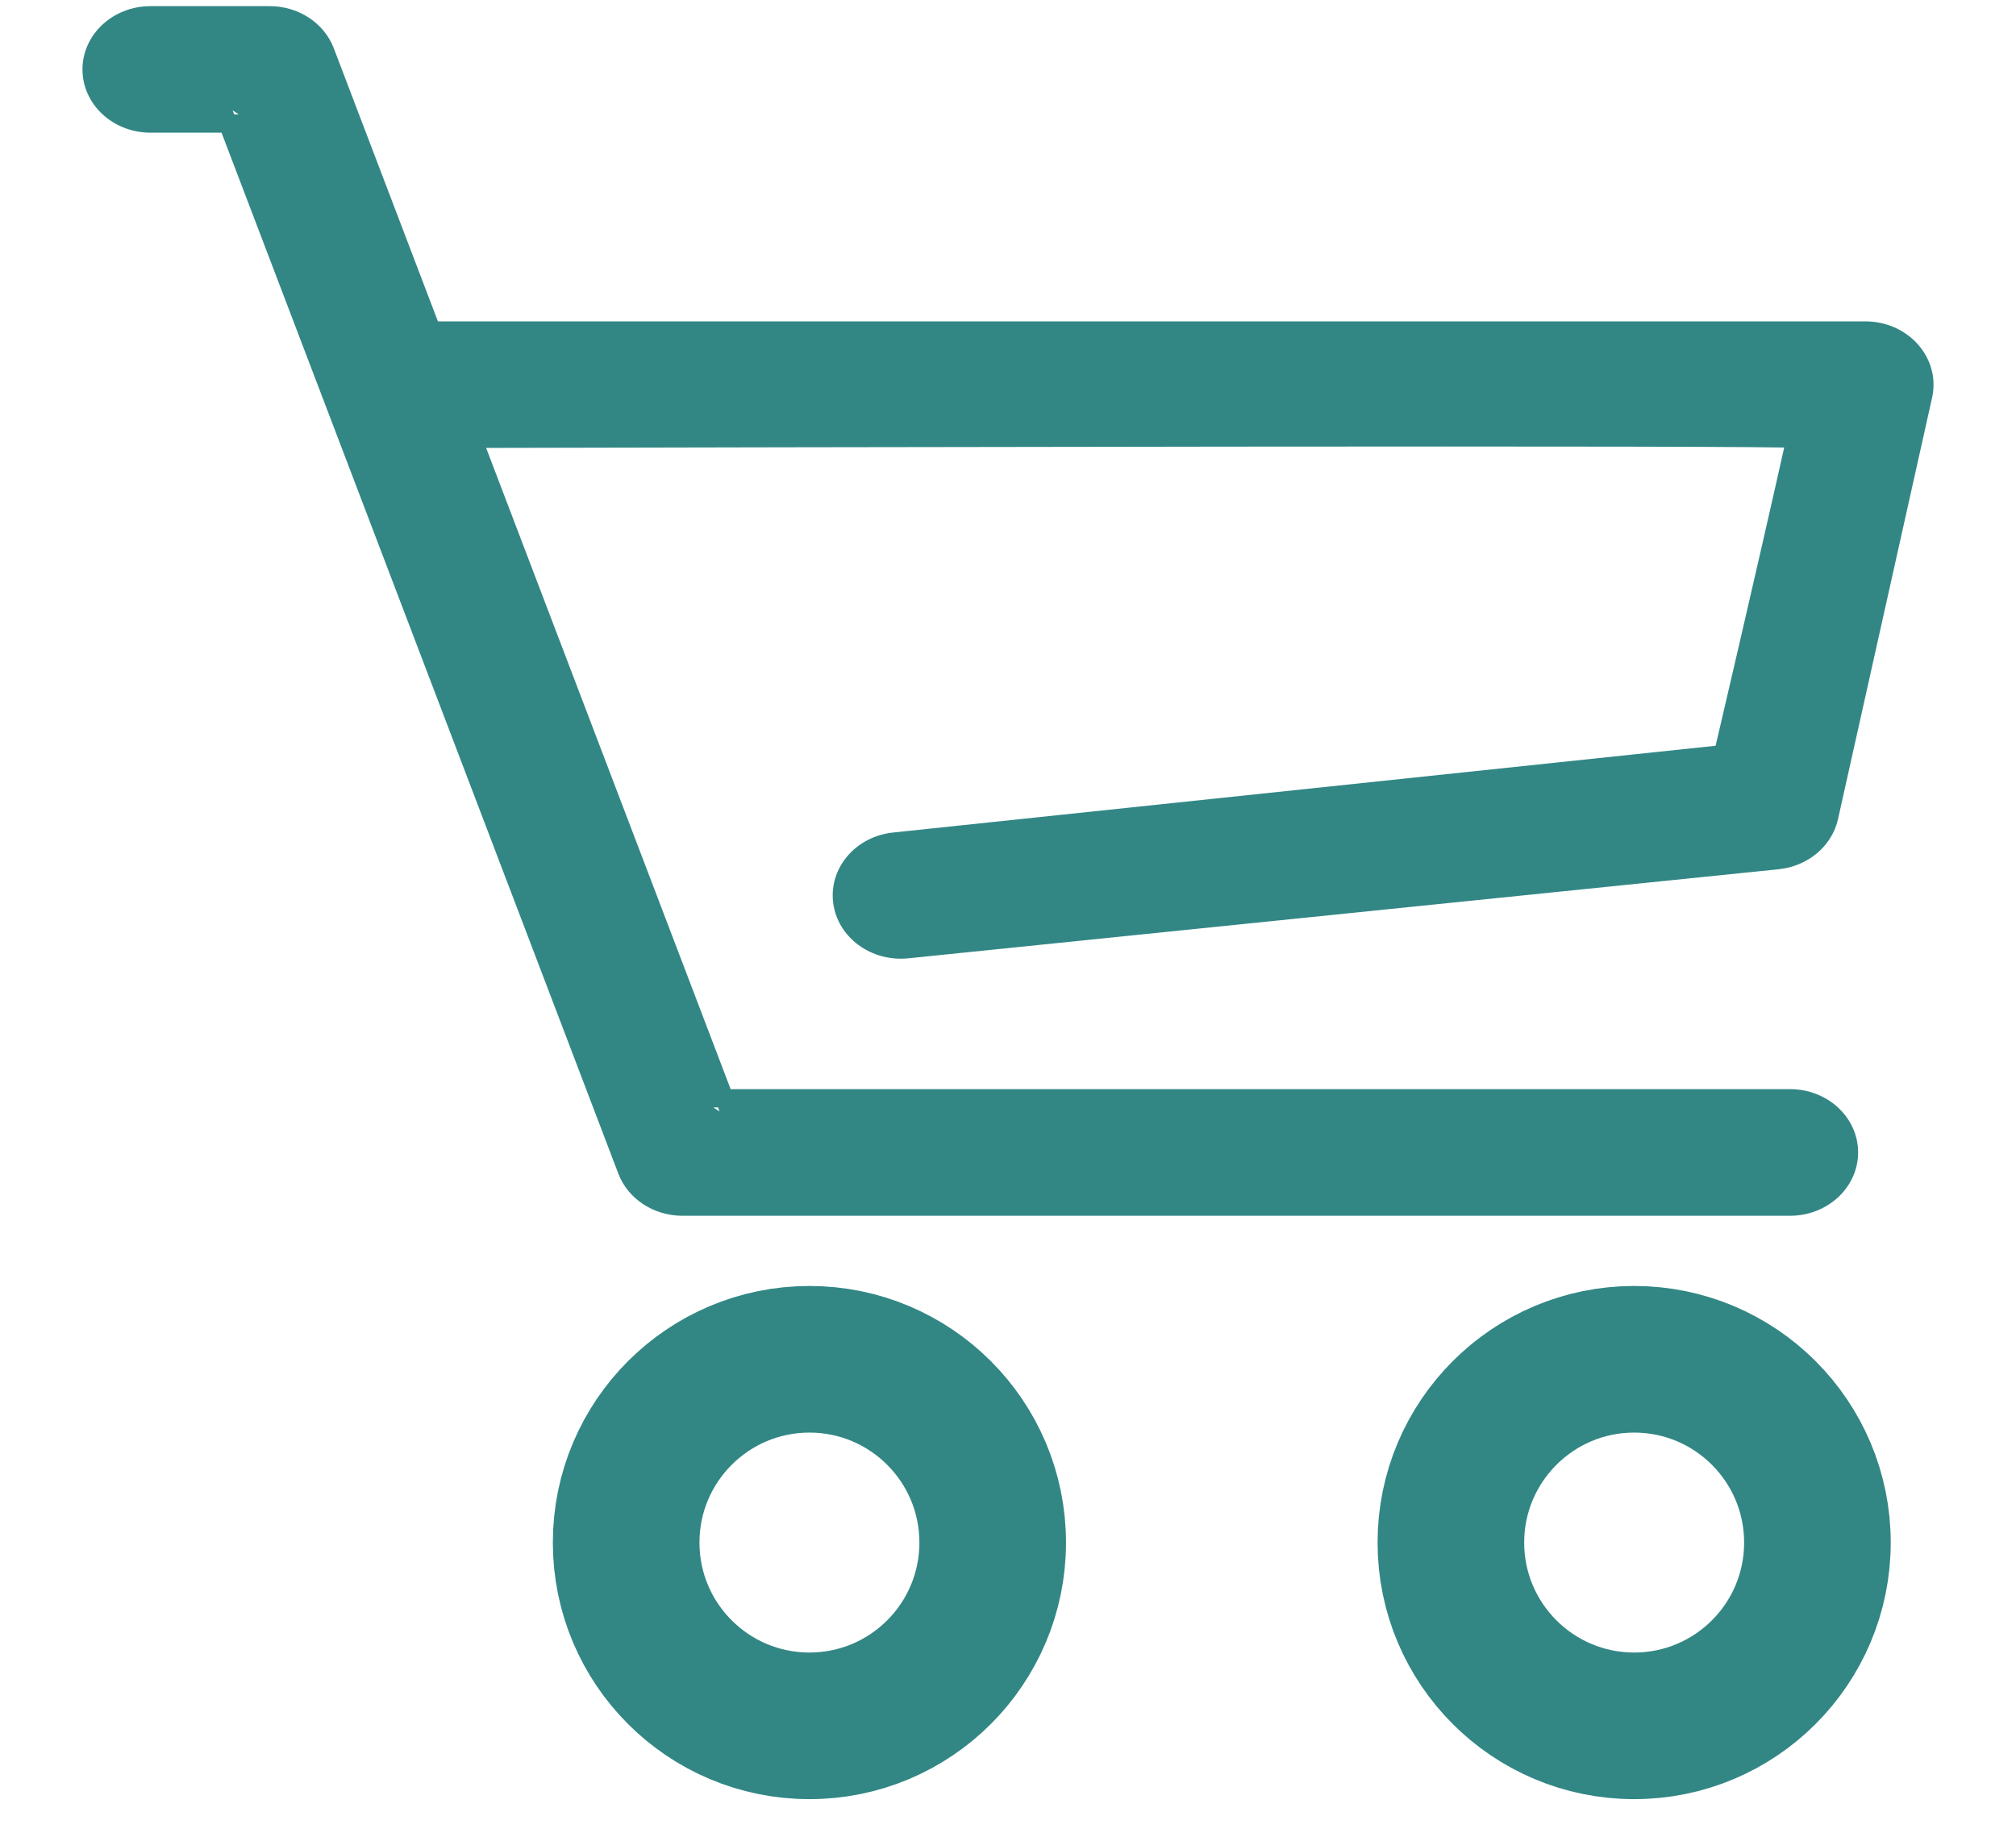
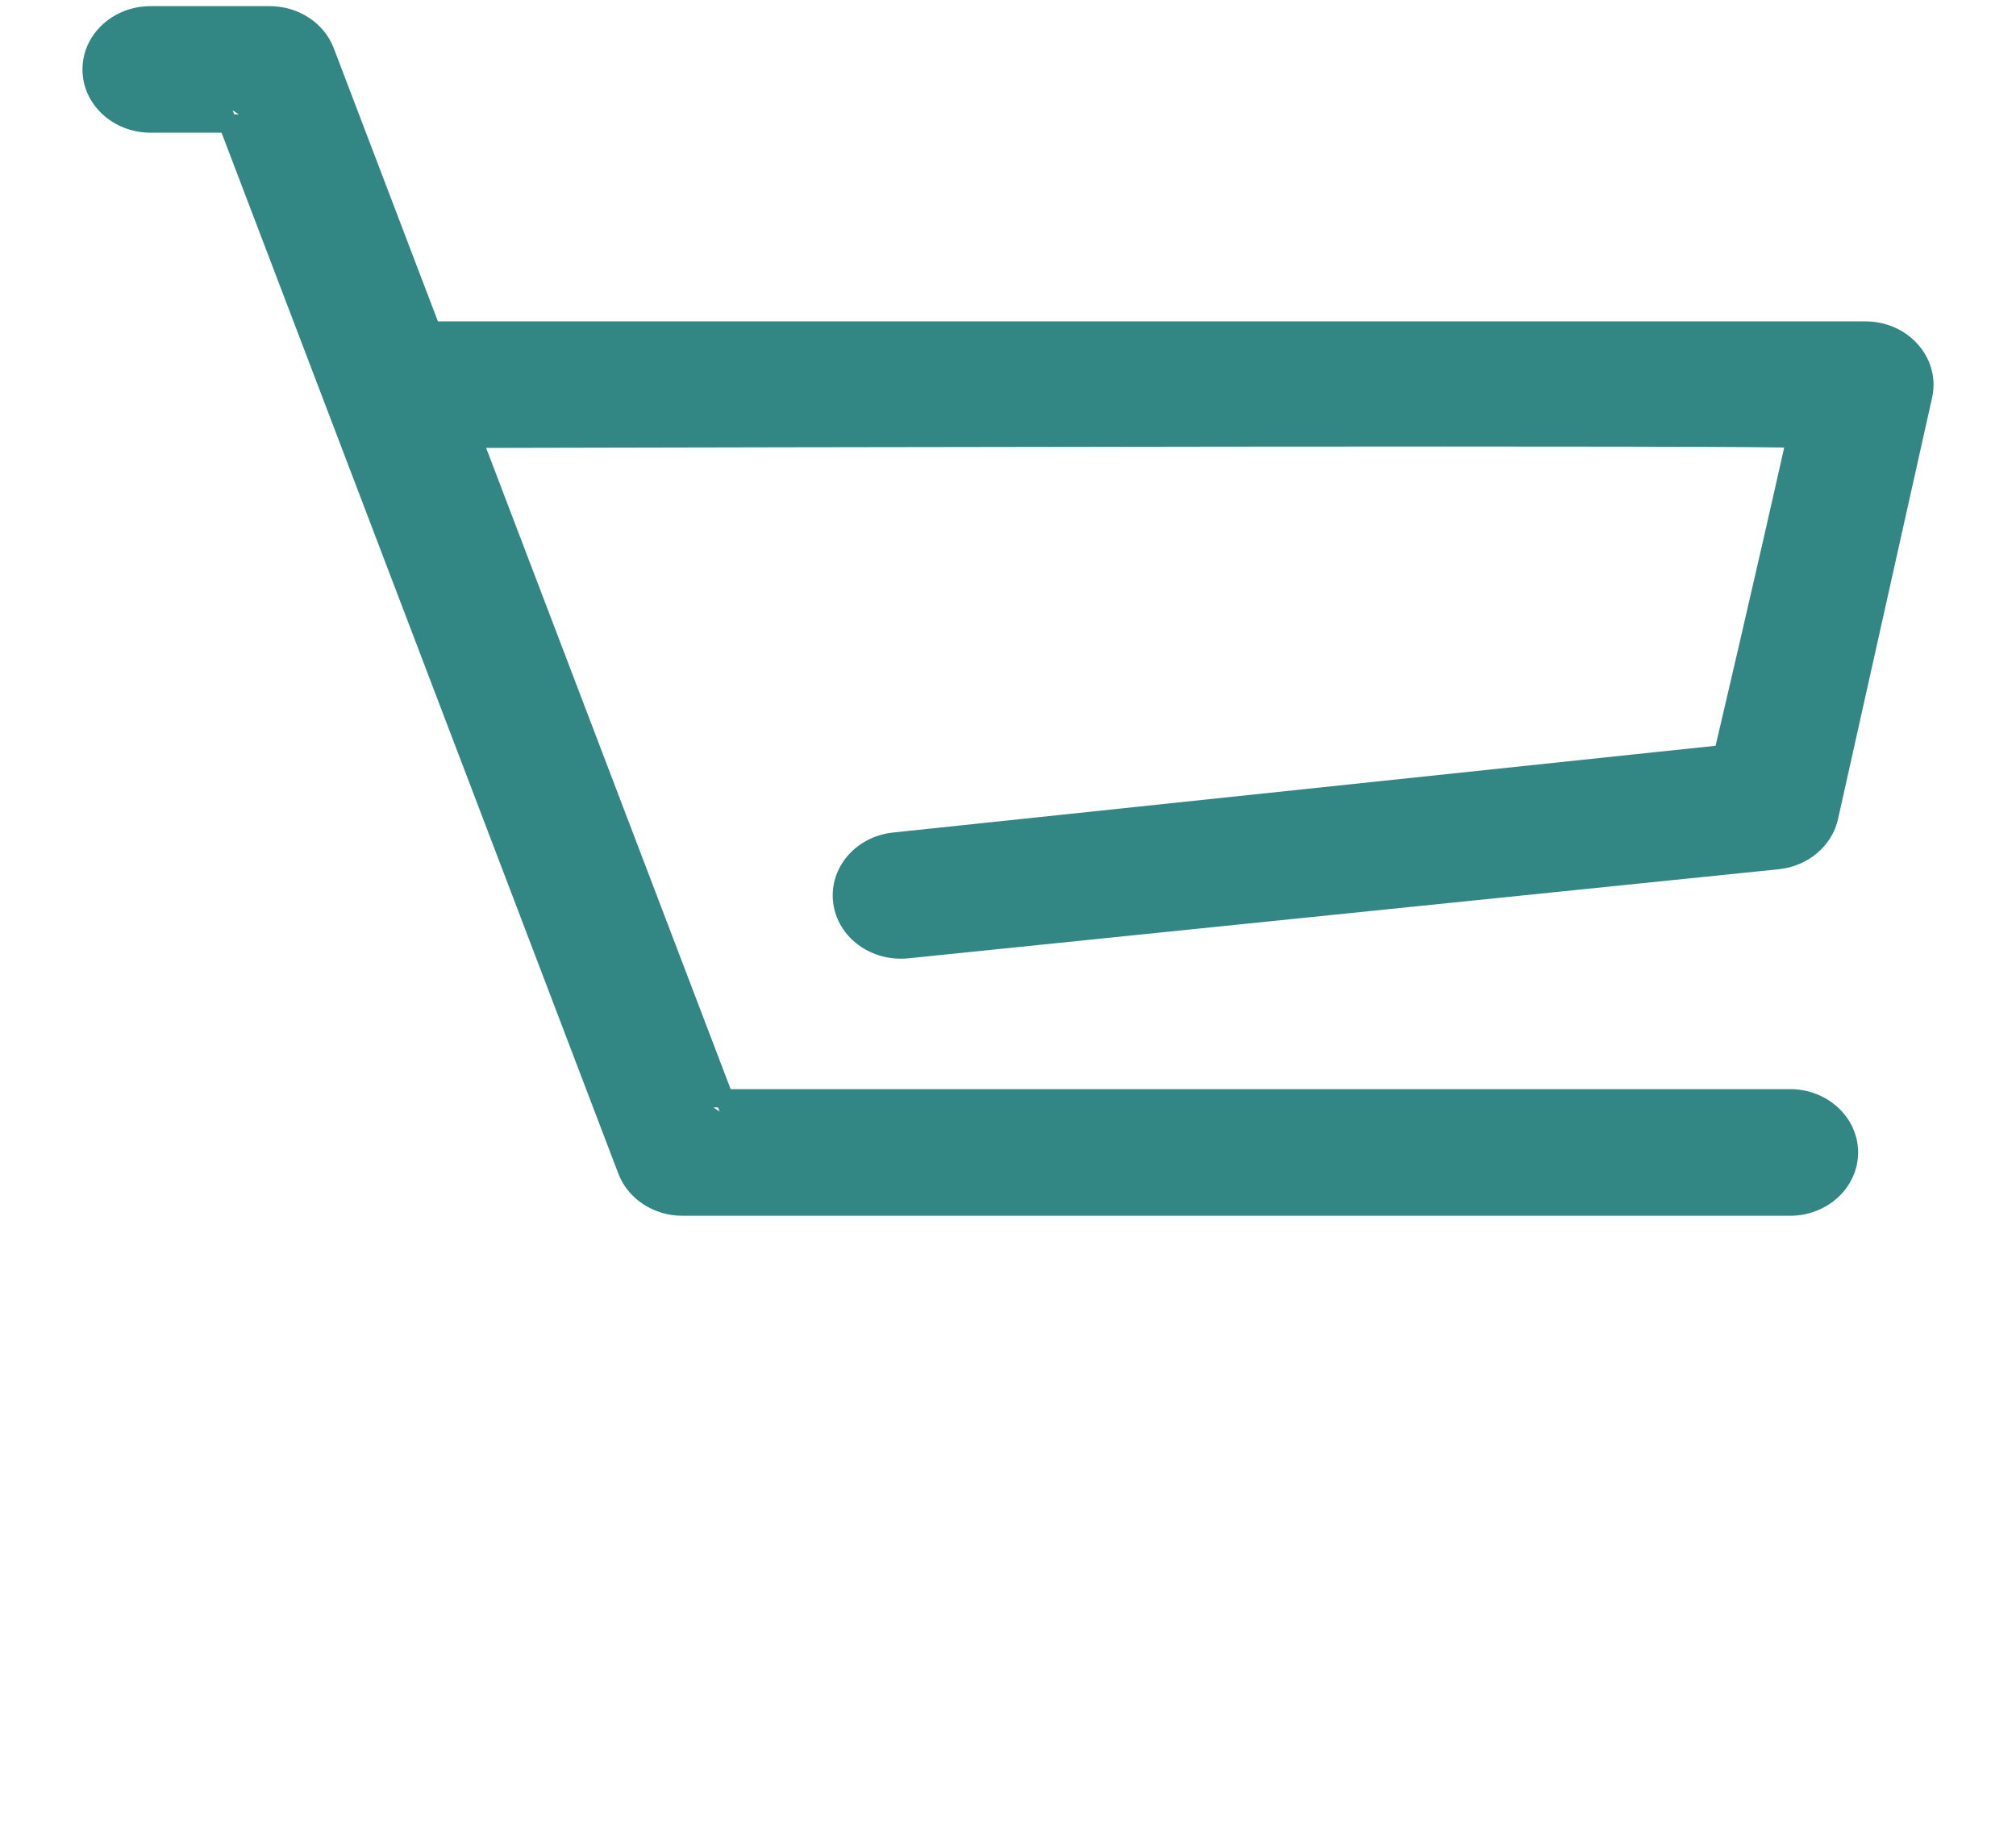
<svg xmlns="http://www.w3.org/2000/svg" width="22px" height="20px" viewBox="0 0 22 20" version="1.1">
  <title>购买渠道 2</title>
  <desc>Created with Sketch.</desc>
  <g id="页面-1" stroke="none" stroke-width="1" fill="none" fill-rule="evenodd">
    <g id="02_02产品详情" transform="translate(-910, -999)">
      <g id="购买渠道-2" transform="translate(911, 999)">
        <rect id="矩形" x="0" y="0" width="20" height="20" />
        <path d="M4.16,4.788 L7.055,12.38 L6.448,11.985 L18.534,11.985 C18.889,11.985 19.177,12.249 19.177,12.576 C19.177,12.902 18.889,13.167 18.534,13.167 L6.448,13.167 C6.174,13.167 5.931,13.008 5.841,12.771 L1.336,0.953 L1.943,1.348 L0.643,1.348 C0.288,1.348 0,1.084 0,0.758 C0,0.431 0.288,0.167 0.643,0.167 L1.943,0.167 C2.216,0.167 2.459,0.325 2.549,0.562 L3.71,3.607 L19.357,3.607 C19.764,3.607 20.068,3.951 19.987,4.317 L18.96,8.917 C18.904,9.168 18.678,9.357 18.401,9.386 L8.902,10.358 C8.549,10.394 8.23,10.161 8.191,9.836 C8.152,9.512 8.406,9.22 8.759,9.184 L17.803,8.23 C17.803,8.23 18.26,6.285 18.594,4.789 C18.601,4.756 6.905,4.782 4.16,4.788 Z" id="路径" stroke="#328785" stroke-width="0.2" fill="#328785" />
-         <path d="M7.833,14.833 C6.729,14.833 5.833,15.729 5.833,16.833 C5.833,17.938 6.729,18.833 7.833,18.833 C8.938,18.833 9.833,17.938 9.833,16.833 C9.833,15.729 8.938,14.833 7.833,14.833 Z" id="路径" stroke="#328785" stroke-width="1.6" />
-         <path d="M16.833,14.833 C15.729,14.833 14.833,15.729 14.833,16.833 C14.833,17.938 15.729,18.833 16.833,18.833 C17.938,18.833 18.833,17.938 18.833,16.833 C18.833,15.729 17.938,14.833 16.833,14.833 Z" id="路径" stroke="#328785" stroke-width="1.6" />
      </g>
    </g>
  </g>
</svg>